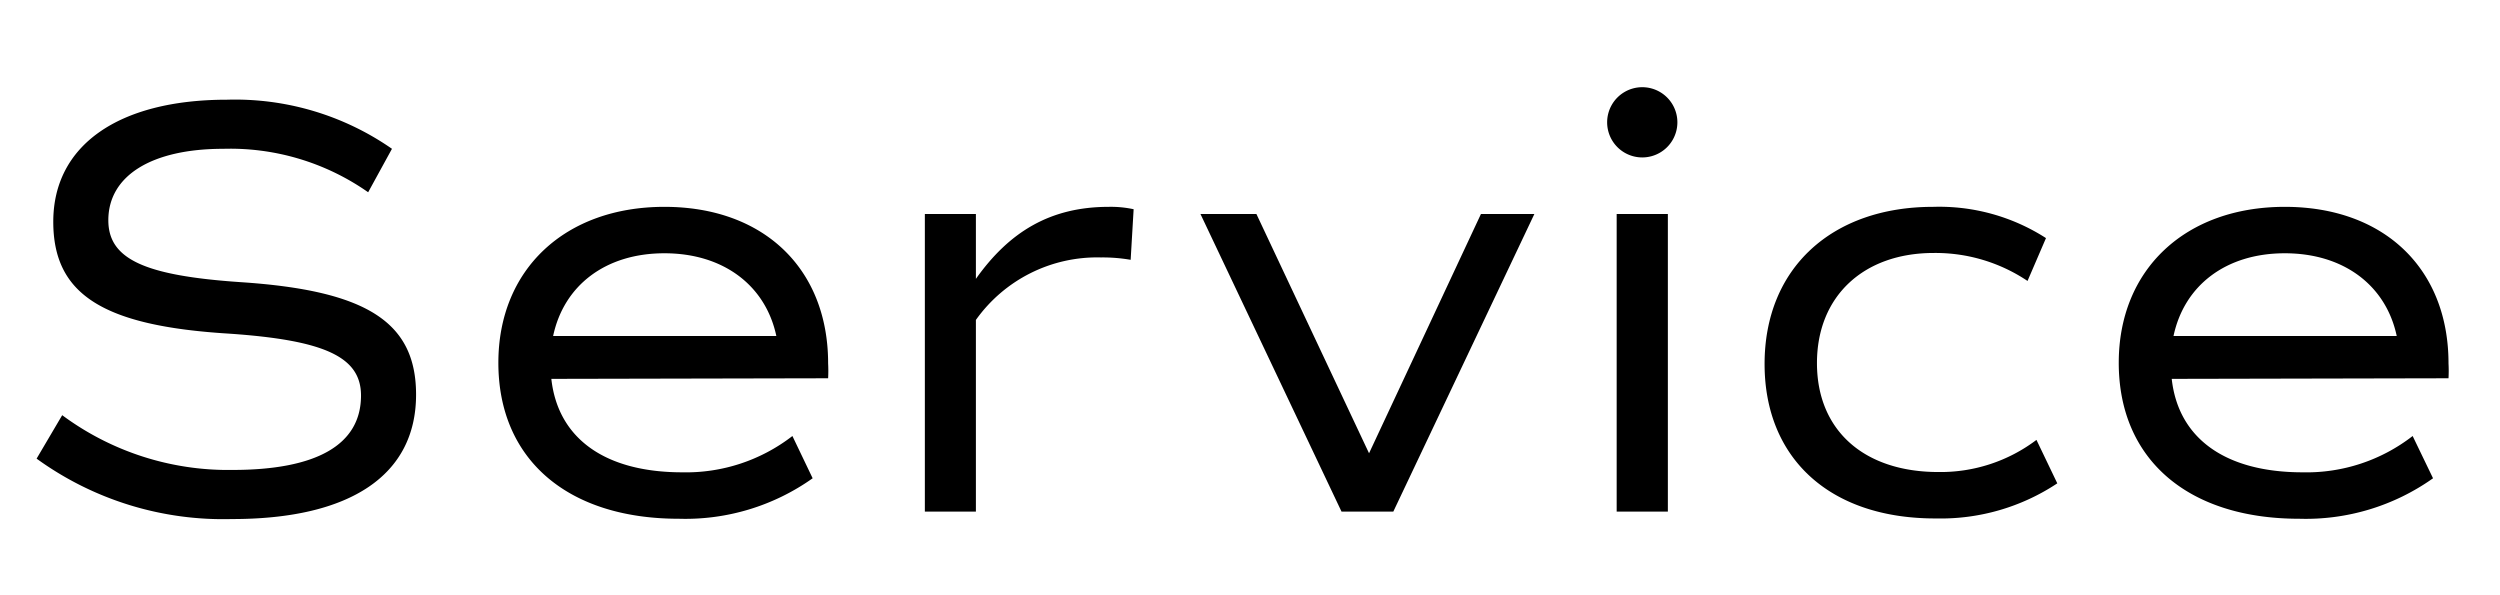
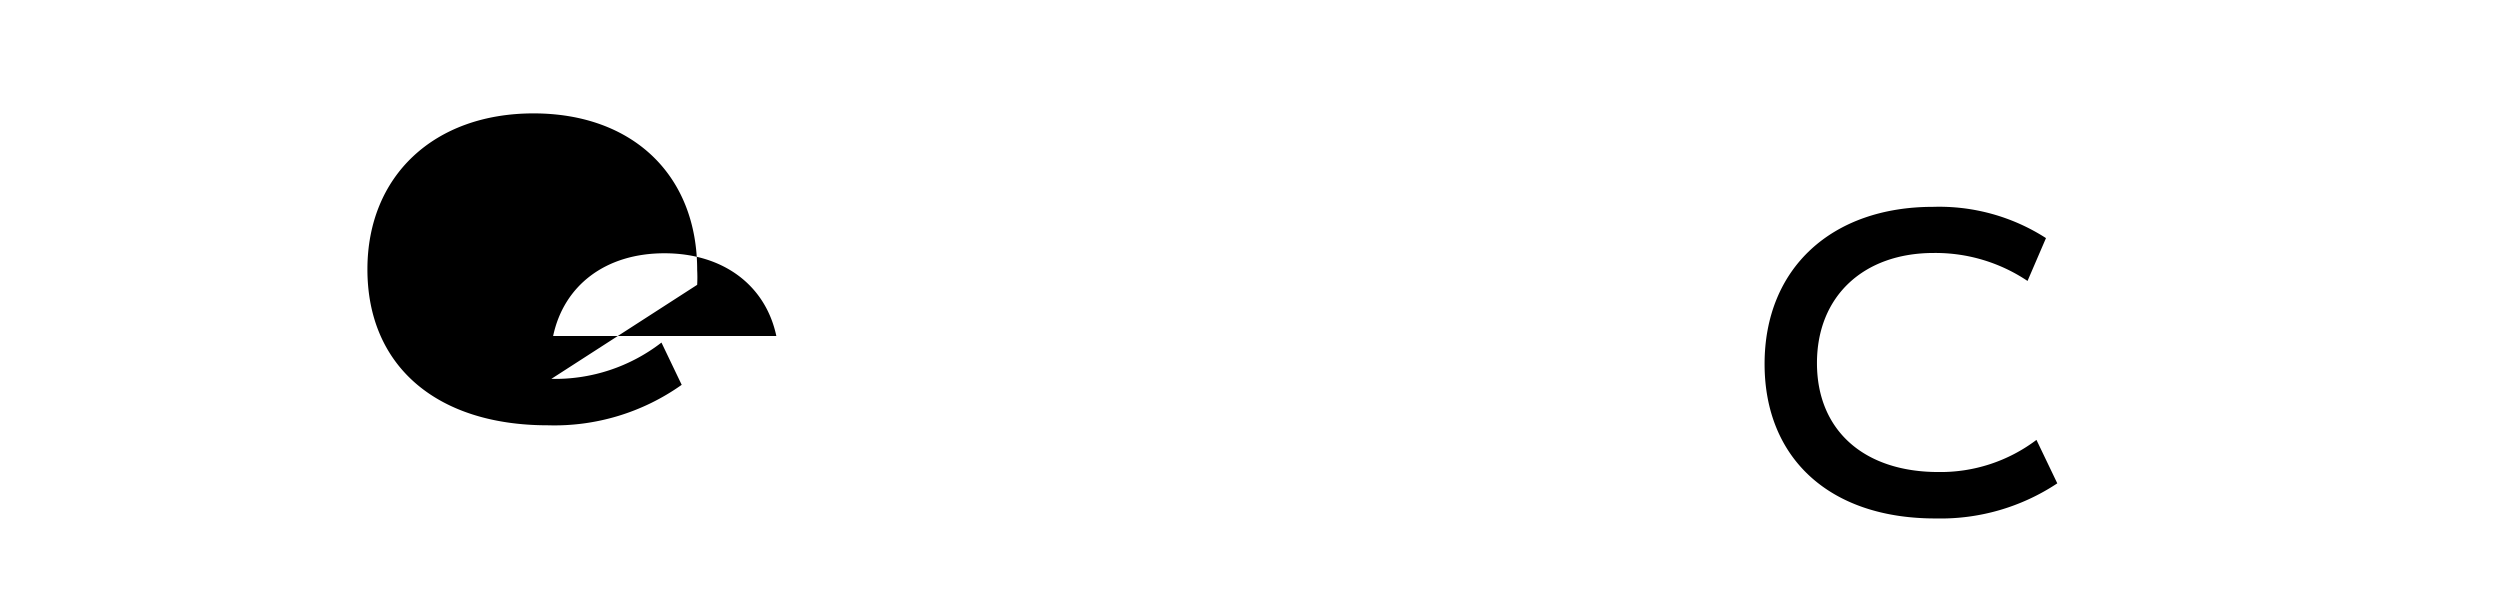
<svg xmlns="http://www.w3.org/2000/svg" id="レイヤー_1" data-name="レイヤー 1" width="168" height="40" viewBox="0 0 168 40">
  <g>
-     <path d="M2.46,30.82,4.18,27.9a18.72,18.72,0,0,0,11.44,3.68c5.64,0,8.64-1.68,8.64-5,0-2.6-2.44-3.72-8.88-4.16C6.9,21.9,3.58,19.78,3.58,14.9c0-5.12,4.36-8.2,11.68-8.2A18.45,18.45,0,0,1,26.34,10l-1.6,2.92A16.14,16.14,0,0,0,15,10c-4.8,0-7.72,1.8-7.72,4.8,0,2.6,2.4,3.72,8.88,4.16,8.48.56,11.8,2.68,11.8,7.56,0,5.4-4.4,8.36-12.36,8.36A21.35,21.35,0,0,1,2.46,30.82Z" />
-     <path d="M37.05,25.46c.44,4,3.6,6.28,8.8,6.28a11.68,11.68,0,0,0,7.4-2.44l1.36,2.84a14.78,14.78,0,0,1-9,2.72c-7.48,0-12.12-4-12.12-10.48,0-6.28,4.48-10.48,11.16-10.48s11,4.16,11,10.52a9.39,9.39,0,0,1,0,1Zm.12-2.88h15c-.72-3.4-3.56-5.56-7.52-5.56S37.89,19.18,37.17,22.58Z" />
-     <path d="M76.18,14.06l-.2,3.4a11,11,0,0,0-2-.16,10,10,0,0,0-8.4,4.2V34.38H62.15v-20h3.43v4.36c2.24-3.16,5-4.84,8.92-4.84A7.26,7.26,0,0,1,76.18,14.06Z" />
-     <path d="M103.11,14.38l-9.48,20H90.15l-9.48-20h3.76L92,30.46l7.52-16.08Z" />
-     <path d="M108,8.22a2.36,2.36,0,0,1,4.72,0,2.36,2.36,0,0,1-4.72,0Zm.64,6.16h3.44v20h-3.44Z" />
+     <path d="M37.05,25.46a11.68,11.68,0,0,0,7.4-2.44l1.36,2.84a14.78,14.78,0,0,1-9,2.72c-7.48,0-12.12-4-12.12-10.48,0-6.28,4.48-10.48,11.16-10.48s11,4.16,11,10.52a9.39,9.39,0,0,1,0,1Zm.12-2.88h15c-.72-3.4-3.56-5.56-7.52-5.56S37.89,19.18,37.17,22.58Z" />
    <path d="M118.58,24.46c0-6.44,4.52-10.56,11.32-10.56A13.27,13.27,0,0,1,137.49,16l-1.24,2.88A11.1,11.1,0,0,0,129.94,17c-4.68,0-7.84,2.88-7.84,7.4s3.16,7.32,8.16,7.32a10.68,10.68,0,0,0,6.59-2.16l1.4,2.92a14.16,14.16,0,0,1-8.15,2.36C122.94,34.86,118.58,30.78,118.58,24.46Z" />
-     <path d="M145.94,25.46c.44,4,3.6,6.28,8.8,6.28a11.63,11.63,0,0,0,7.39-2.44l1.37,2.84a14.78,14.78,0,0,1-9,2.72c-7.48,0-12.12-4-12.12-10.48,0-6.28,4.48-10.48,11.16-10.48s11,4.16,11,10.52a9.39,9.39,0,0,1,0,1Zm.12-2.88h15c-.72-3.4-3.56-5.56-7.52-5.56S146.78,19.18,146.06,22.58Z" />
  </g>
</svg>